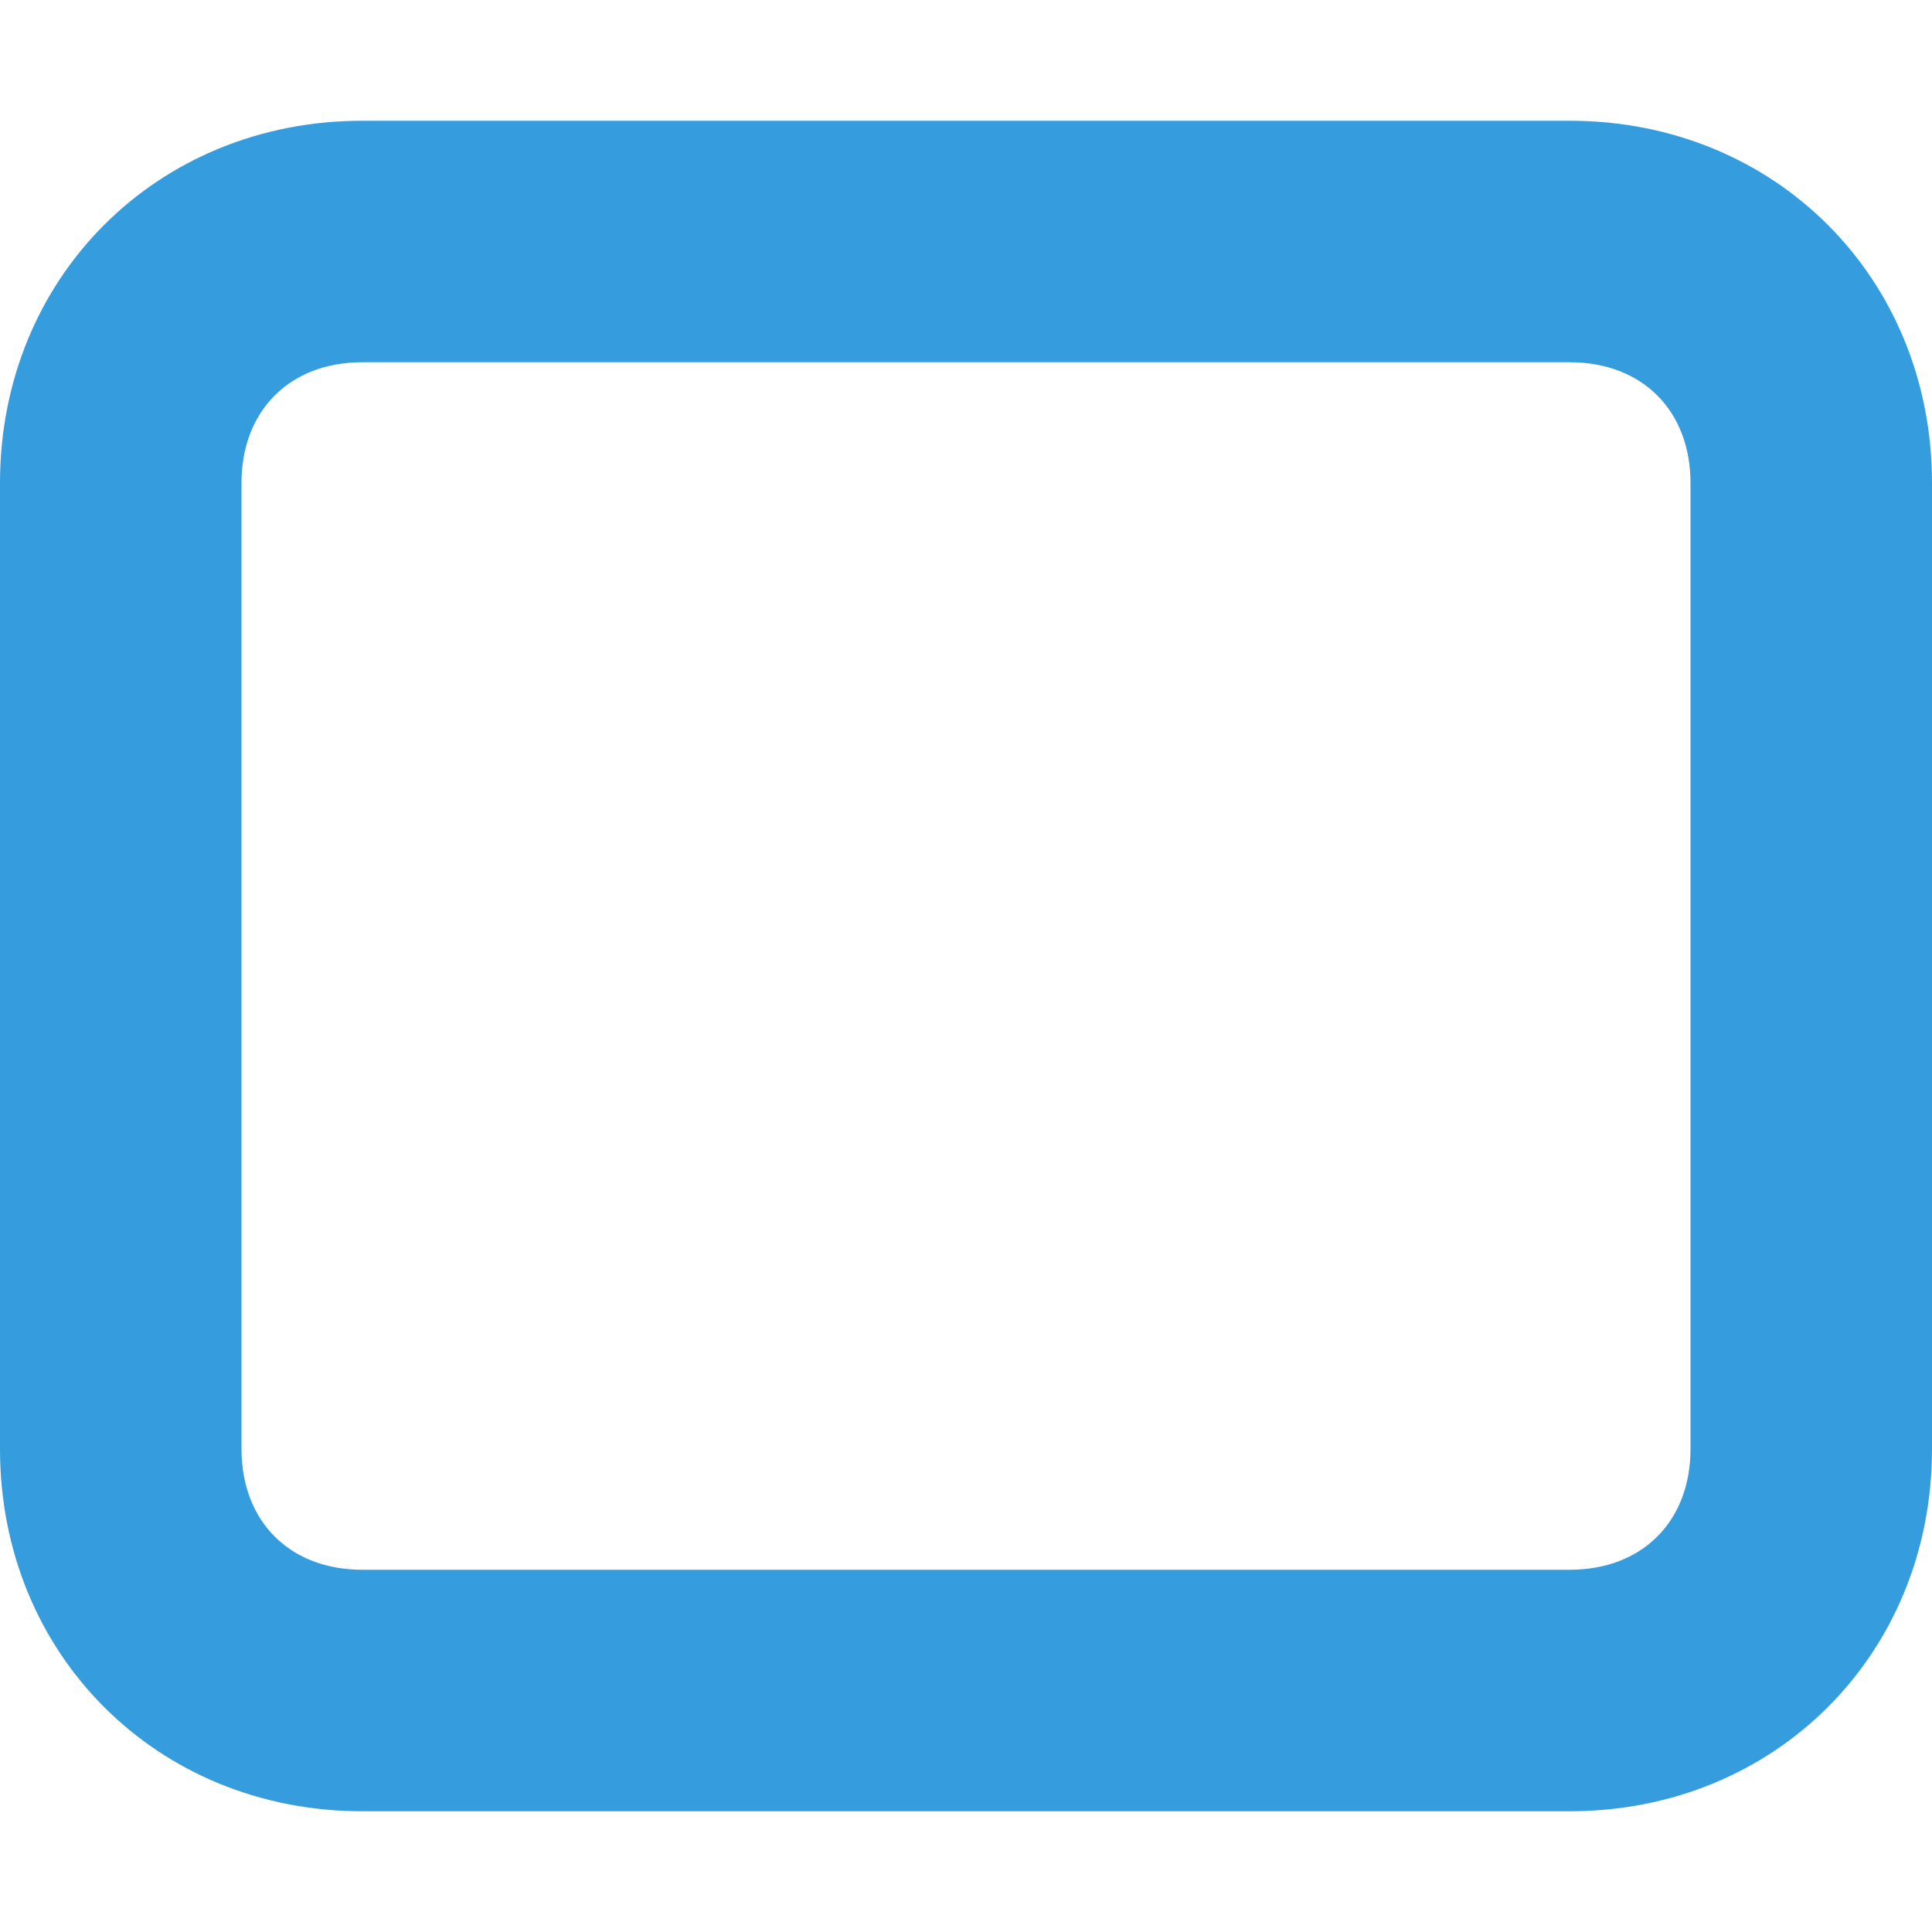
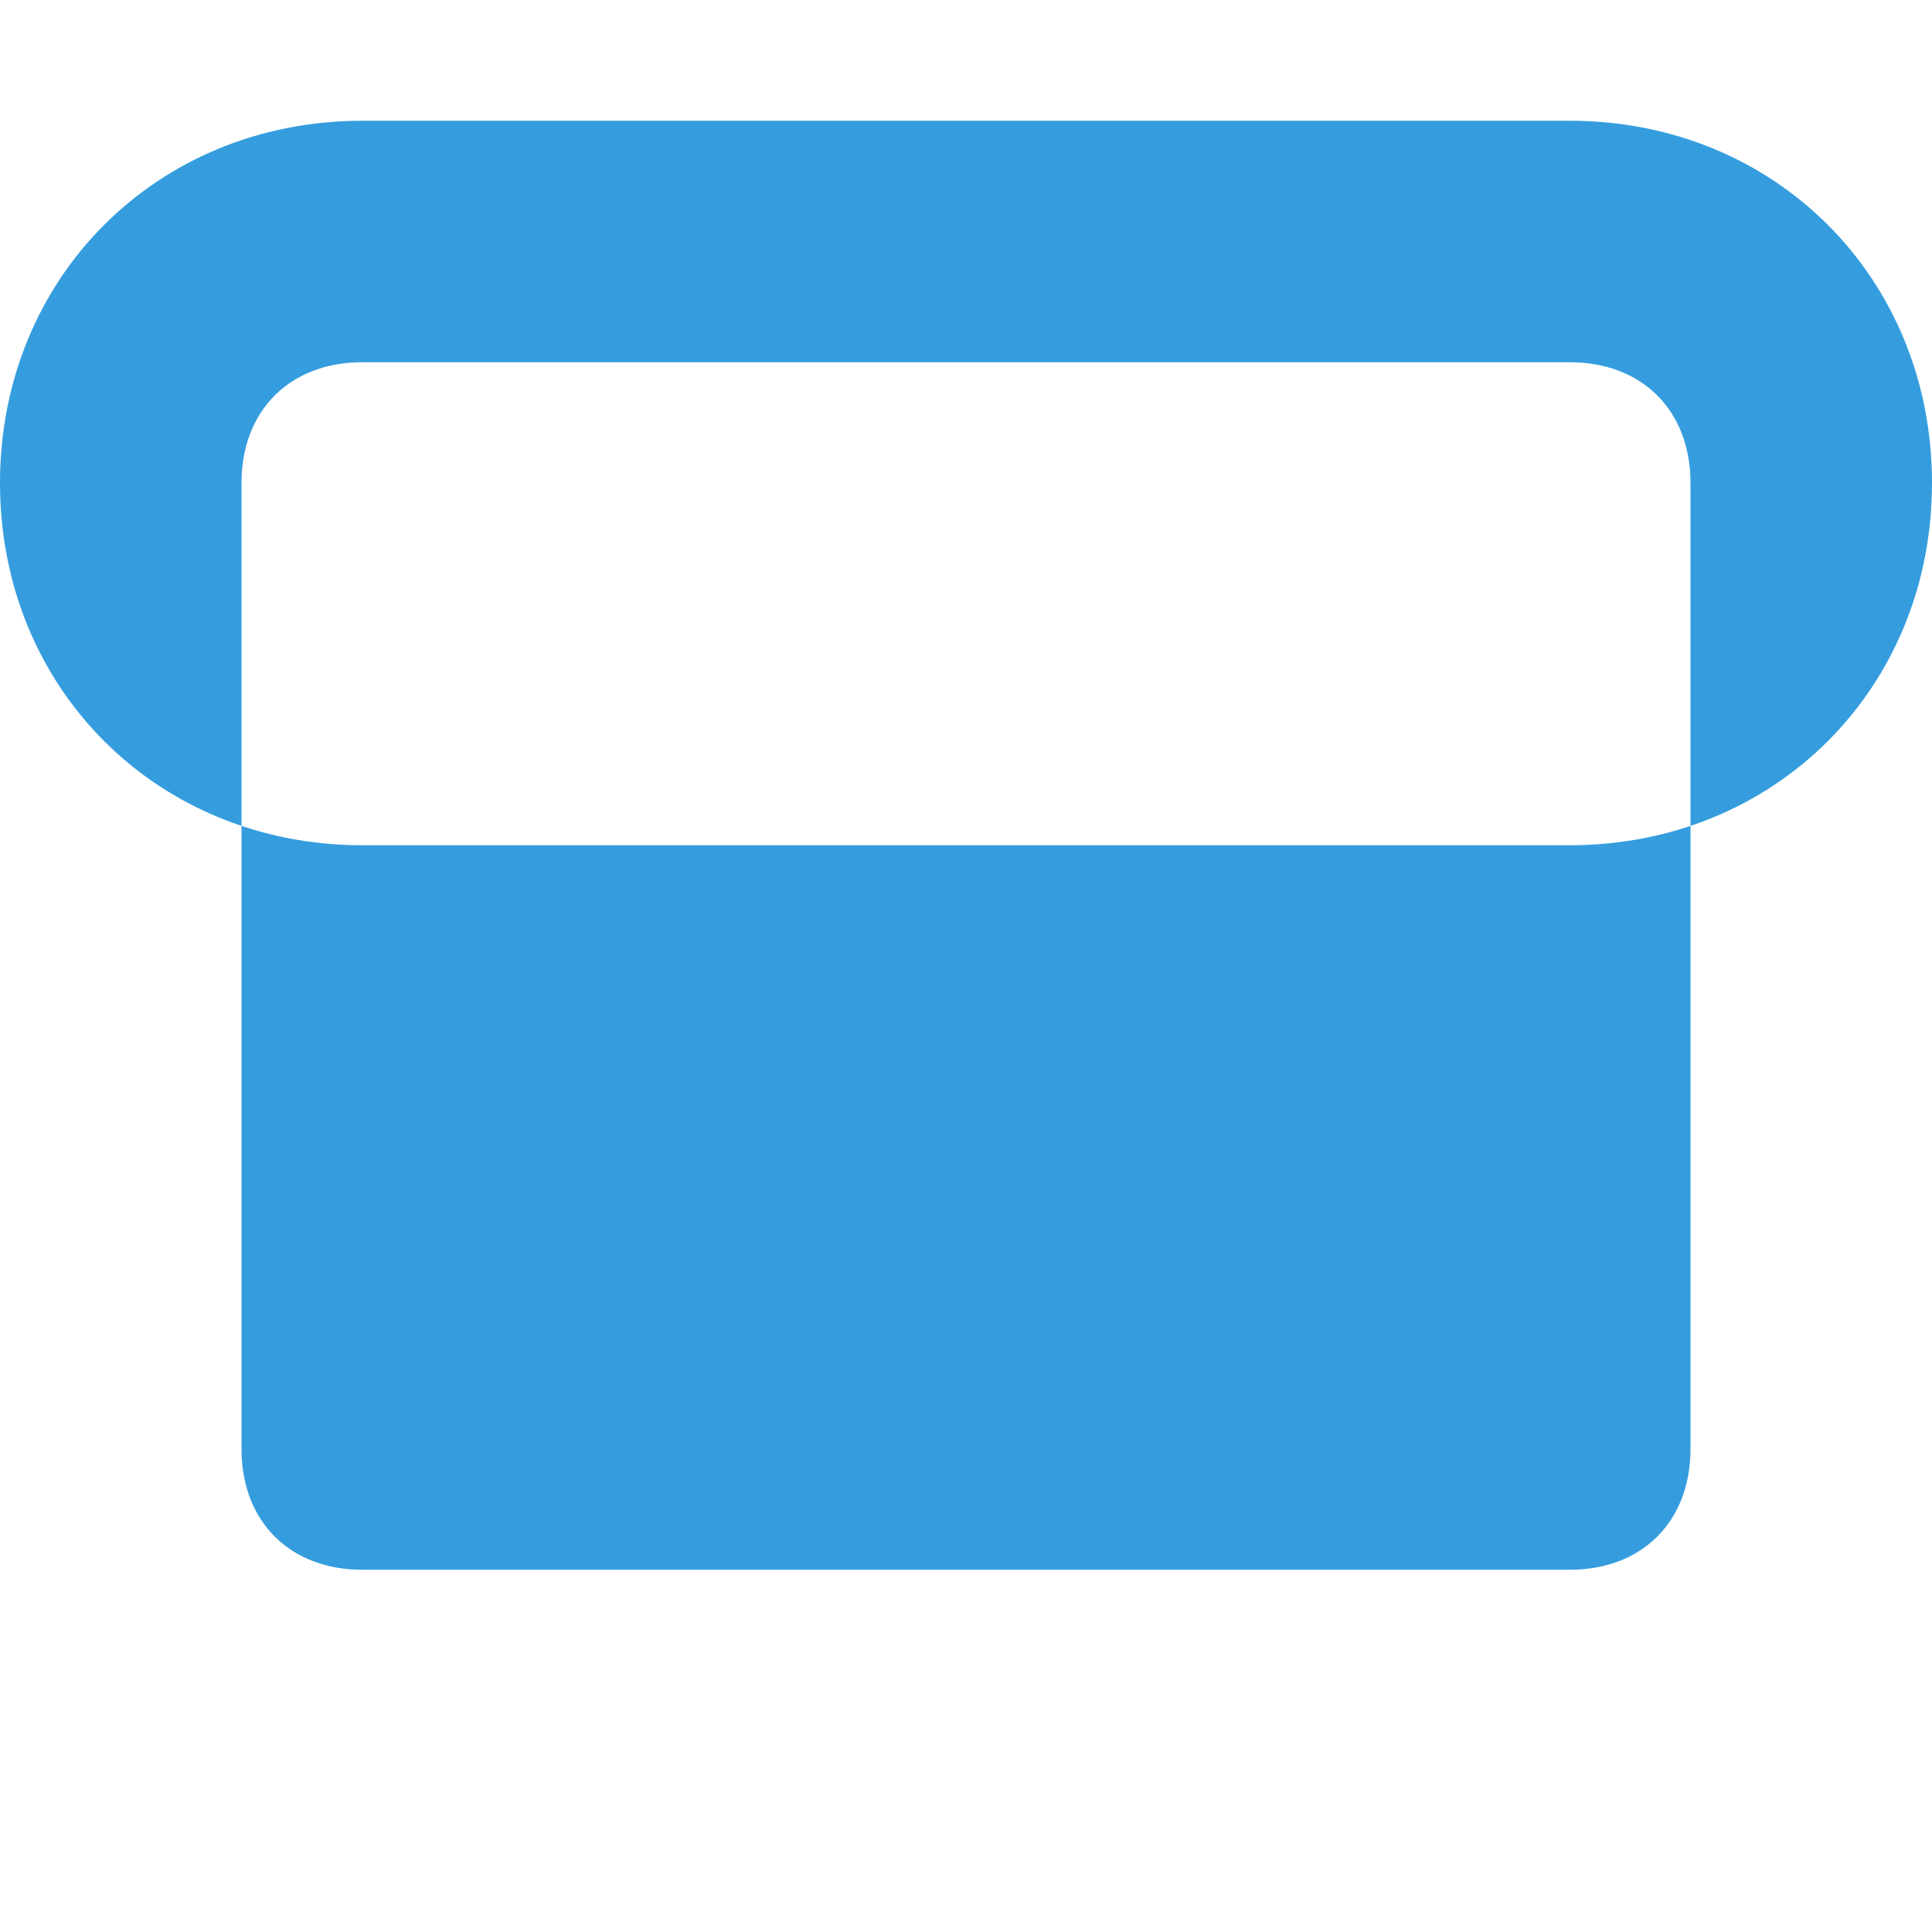
<svg xmlns="http://www.w3.org/2000/svg" width="16" height="16" viewBox="0 0 16 16">
-   <path fill="#359dde" d="M13 1H3C1.3 1 0 2.3 0 4v8c0 1.7 1.3 3 3 3h10c1.7 0 3-1.3 3-3V4c0-1.7-1.3-3-3-3zm1 11c0 .6-.4 1-1 1H3c-.6 0-1-.4-1-1V4c0-.6.4-1 1-1h10c.6 0 1 .4 1 1v8z" />
+   <path fill="#359dde" d="M13 1H3C1.3 1 0 2.3 0 4c0 1.7 1.3 3 3 3h10c1.7 0 3-1.3 3-3V4c0-1.7-1.3-3-3-3zm1 11c0 .6-.4 1-1 1H3c-.6 0-1-.4-1-1V4c0-.6.4-1 1-1h10c.6 0 1 .4 1 1v8z" />
</svg>